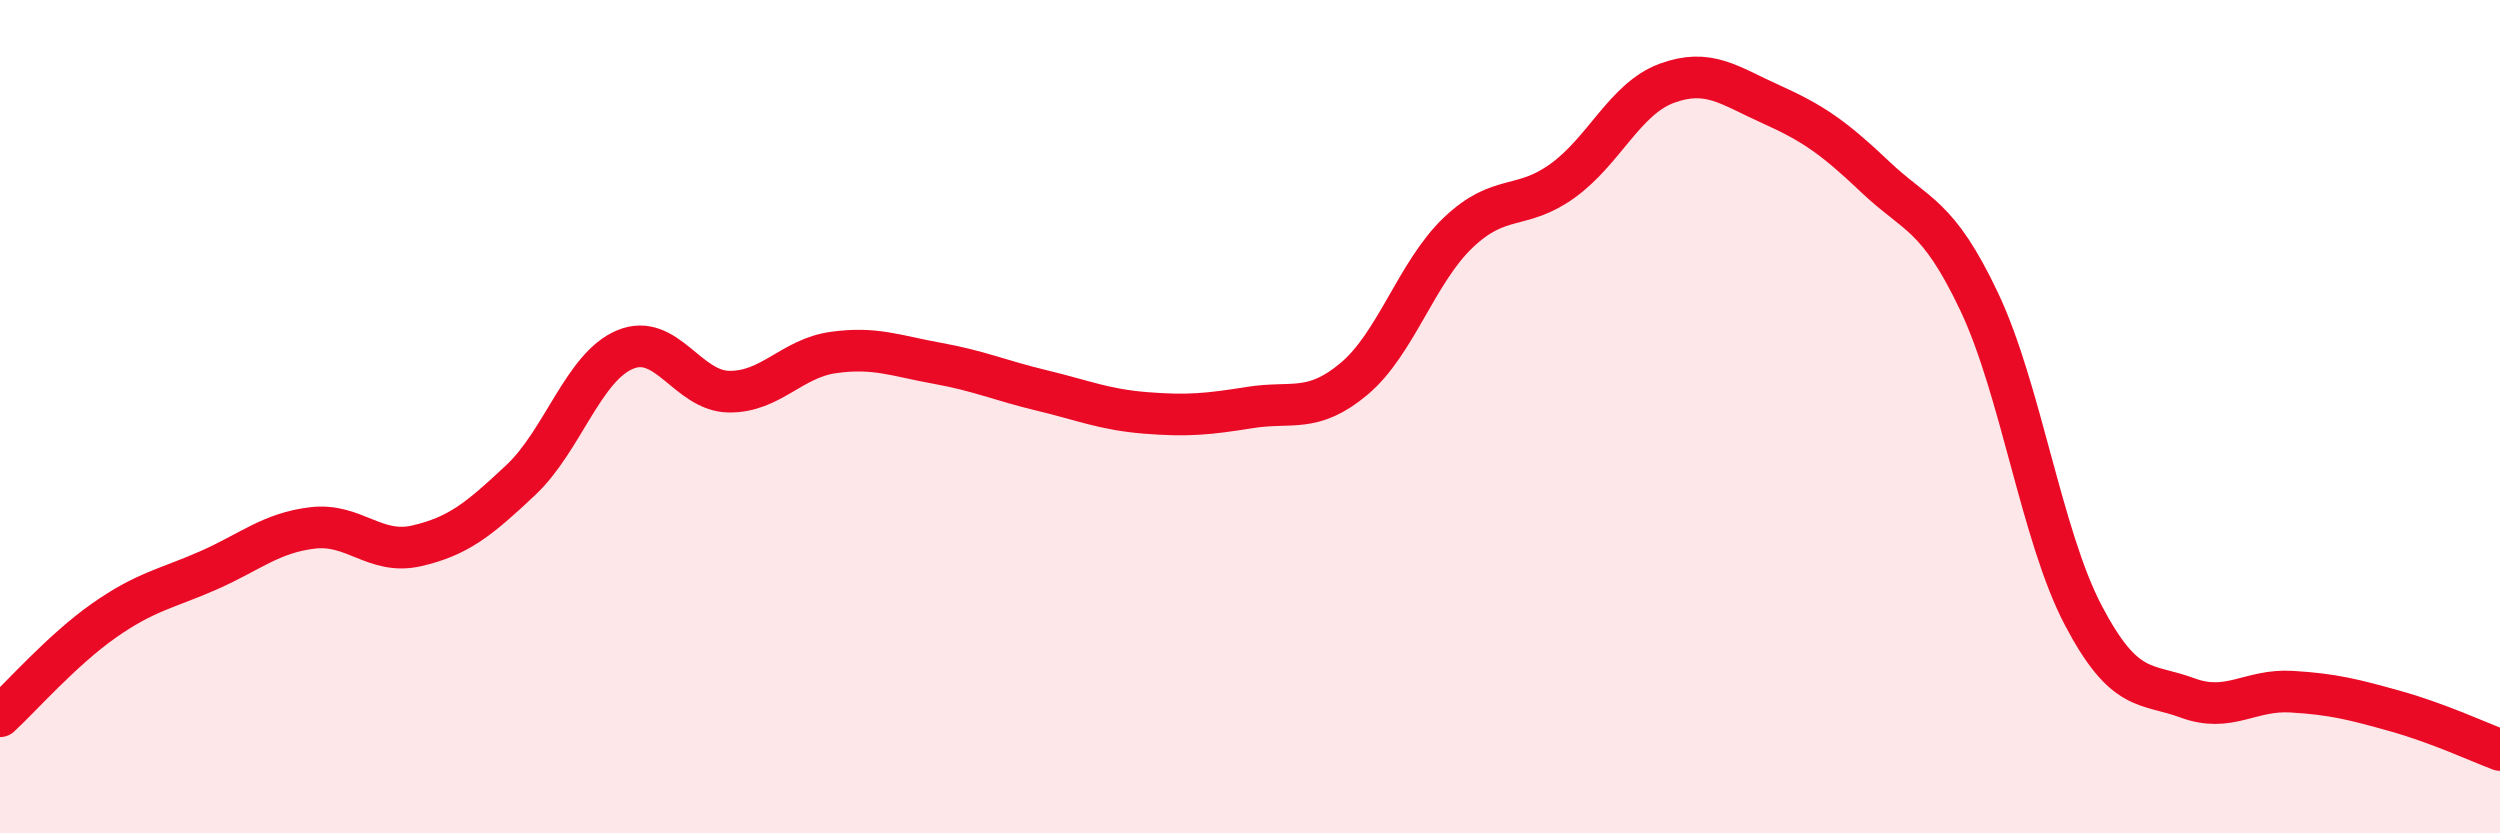
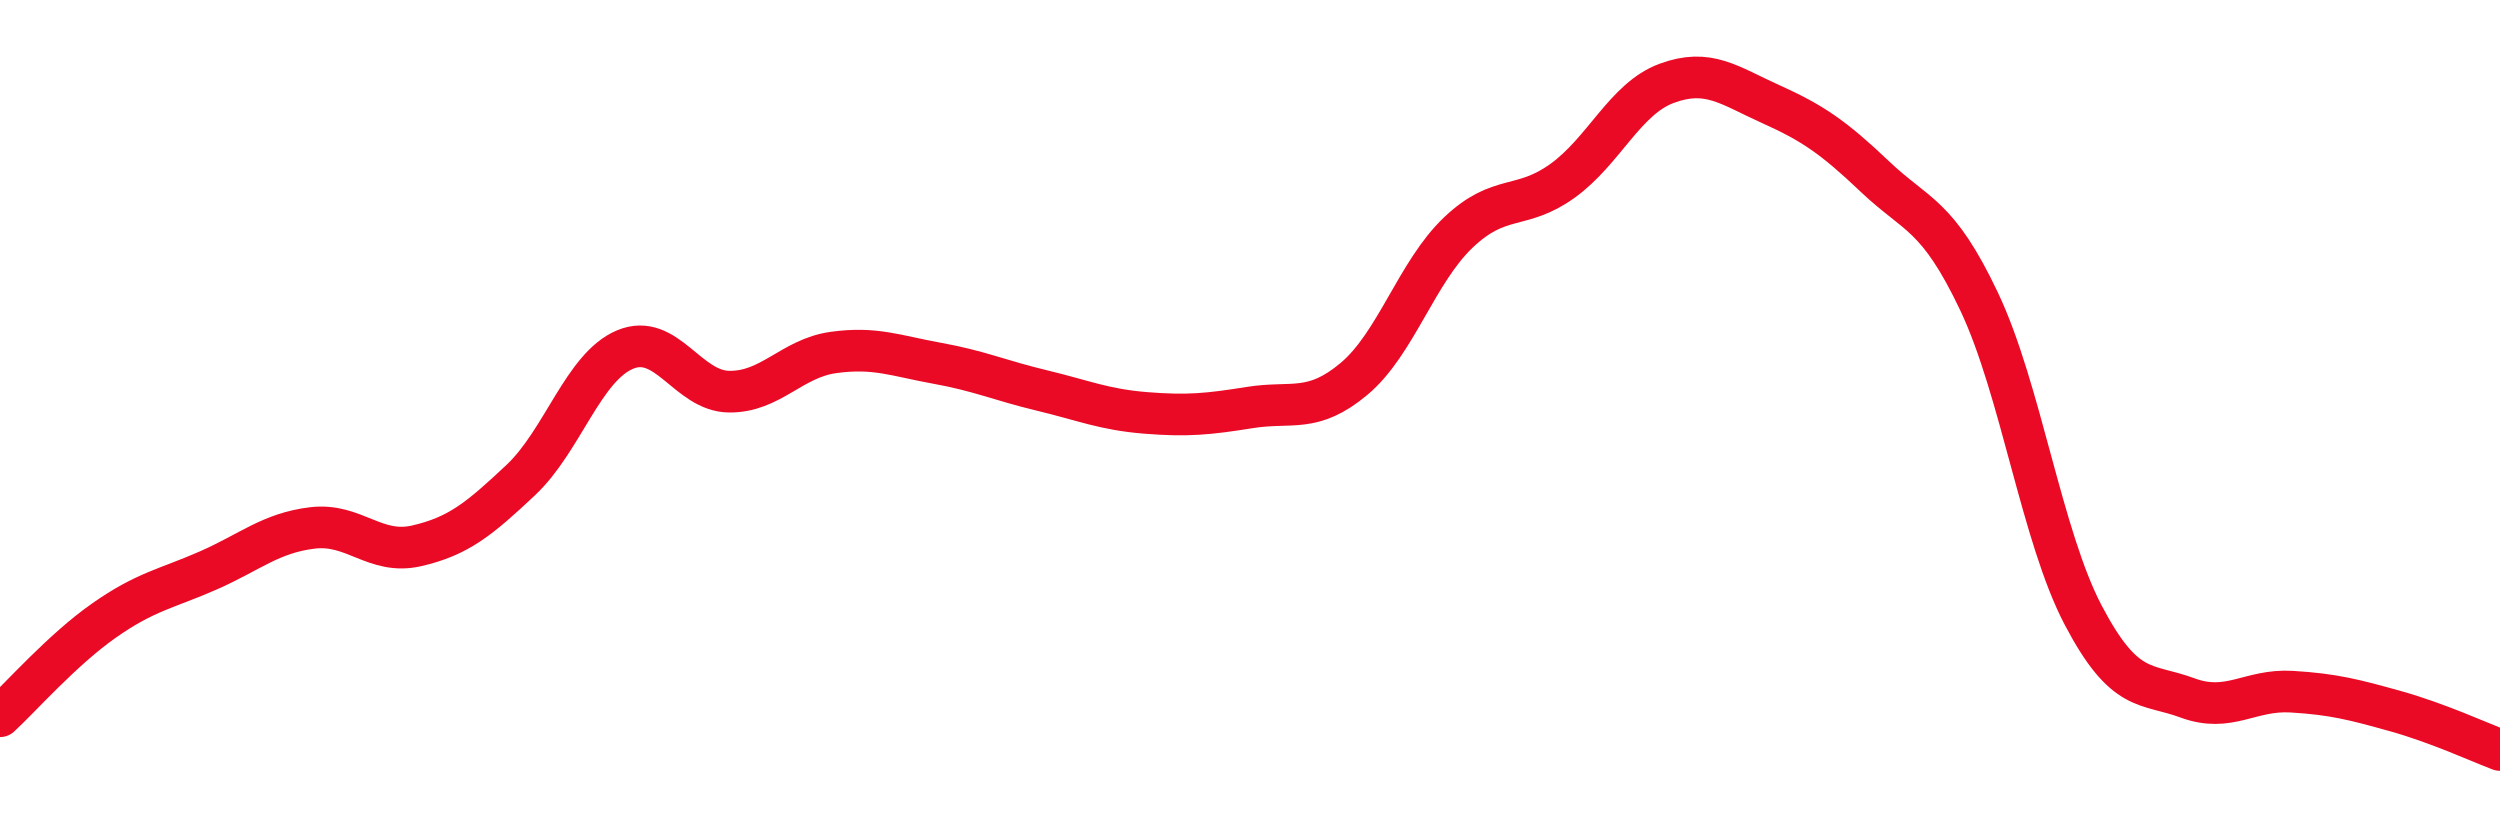
<svg xmlns="http://www.w3.org/2000/svg" width="60" height="20" viewBox="0 0 60 20">
-   <path d="M 0,17.19 C 0.5,16.73 1.5,15.59 2.5,14.89 C 3.5,14.19 4,14.13 5,13.69 C 6,13.25 6.5,12.79 7.5,12.67 C 8.5,12.55 9,13.33 10,13.1 C 11,12.87 11.5,12.46 12.5,11.52 C 13.5,10.58 14,8.81 15,8.39 C 16,7.97 16.5,9.39 17.5,9.4 C 18.5,9.41 19,8.6 20,8.46 C 21,8.32 21.5,8.54 22.5,8.72 C 23.5,8.9 24,9.13 25,9.37 C 26,9.61 26.5,9.83 27.5,9.91 C 28.5,9.99 29,9.94 30,9.78 C 31,9.62 31.5,9.93 32.5,9.09 C 33.5,8.25 34,6.53 35,5.58 C 36,4.63 36.5,5.06 37.5,4.34 C 38.5,3.62 39,2.37 40,2 C 41,1.63 41.5,2.05 42.5,2.5 C 43.5,2.95 44,3.29 45,4.24 C 46,5.19 46.5,5.13 47.5,7.24 C 48.5,9.35 49,12.87 50,14.77 C 51,16.67 51.5,16.38 52.5,16.75 C 53.5,17.12 54,16.54 55,16.6 C 56,16.66 56.5,16.79 57.5,17.07 C 58.5,17.35 59.5,17.81 60,18L60 20L0 20Z" fill="#EB0A25" opacity="0.1" stroke-linecap="round" stroke-linejoin="round" />
  <path d="M 0,17.19 C 0.5,16.73 1.5,15.59 2.5,14.89 C 3.5,14.19 4,14.13 5,13.69 C 6,13.25 6.5,12.79 7.5,12.67 C 8.5,12.55 9,13.33 10,13.1 C 11,12.87 11.5,12.46 12.5,11.52 C 13.5,10.58 14,8.81 15,8.39 C 16,7.97 16.5,9.39 17.5,9.4 C 18.5,9.41 19,8.6 20,8.46 C 21,8.32 21.5,8.54 22.5,8.72 C 23.5,8.9 24,9.13 25,9.37 C 26,9.61 26.5,9.83 27.5,9.91 C 28.5,9.99 29,9.94 30,9.78 C 31,9.62 31.5,9.93 32.5,9.09 C 33.5,8.25 34,6.53 35,5.58 C 36,4.63 36.5,5.06 37.5,4.34 C 38.5,3.62 39,2.37 40,2 C 41,1.63 41.5,2.05 42.5,2.5 C 43.5,2.95 44,3.29 45,4.24 C 46,5.19 46.5,5.13 47.5,7.24 C 48.5,9.35 49,12.87 50,14.77 C 51,16.67 51.5,16.38 52.5,16.75 C 53.5,17.12 54,16.54 55,16.6 C 56,16.66 56.5,16.79 57.5,17.07 C 58.5,17.35 59.5,17.81 60,18" stroke="#EB0A25" stroke-width="1" fill="none" stroke-linecap="round" stroke-linejoin="round" />
</svg>